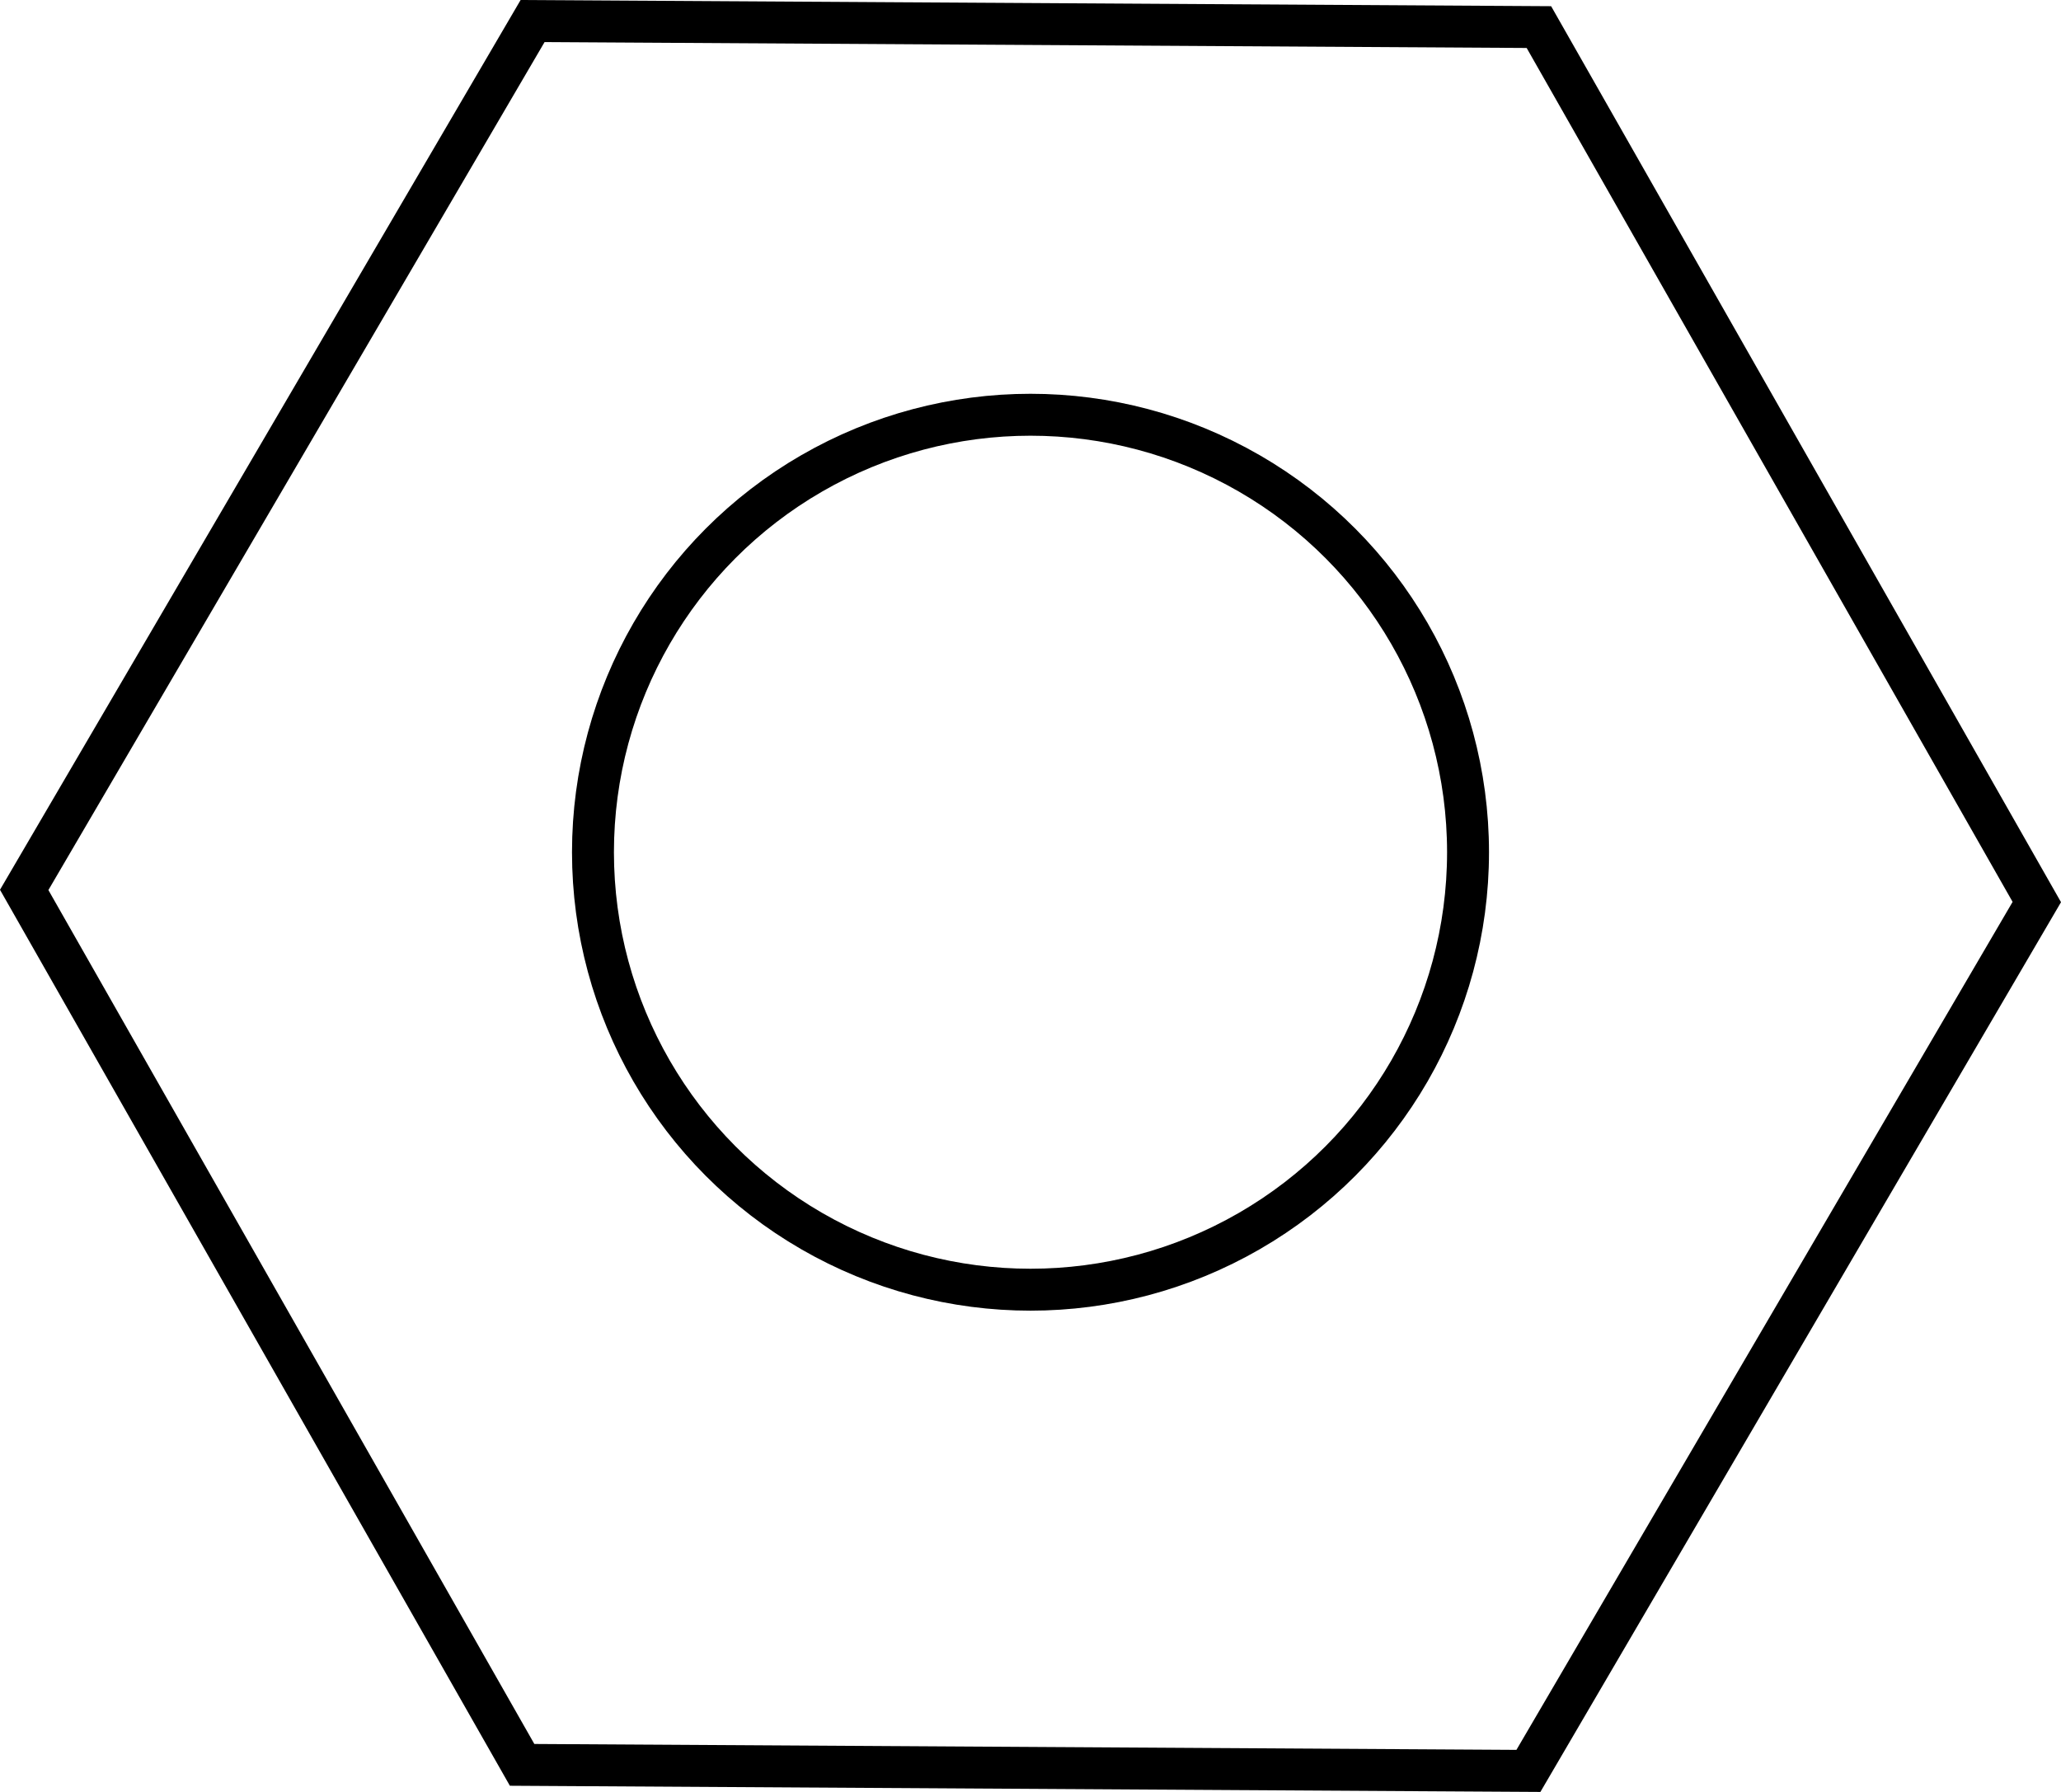
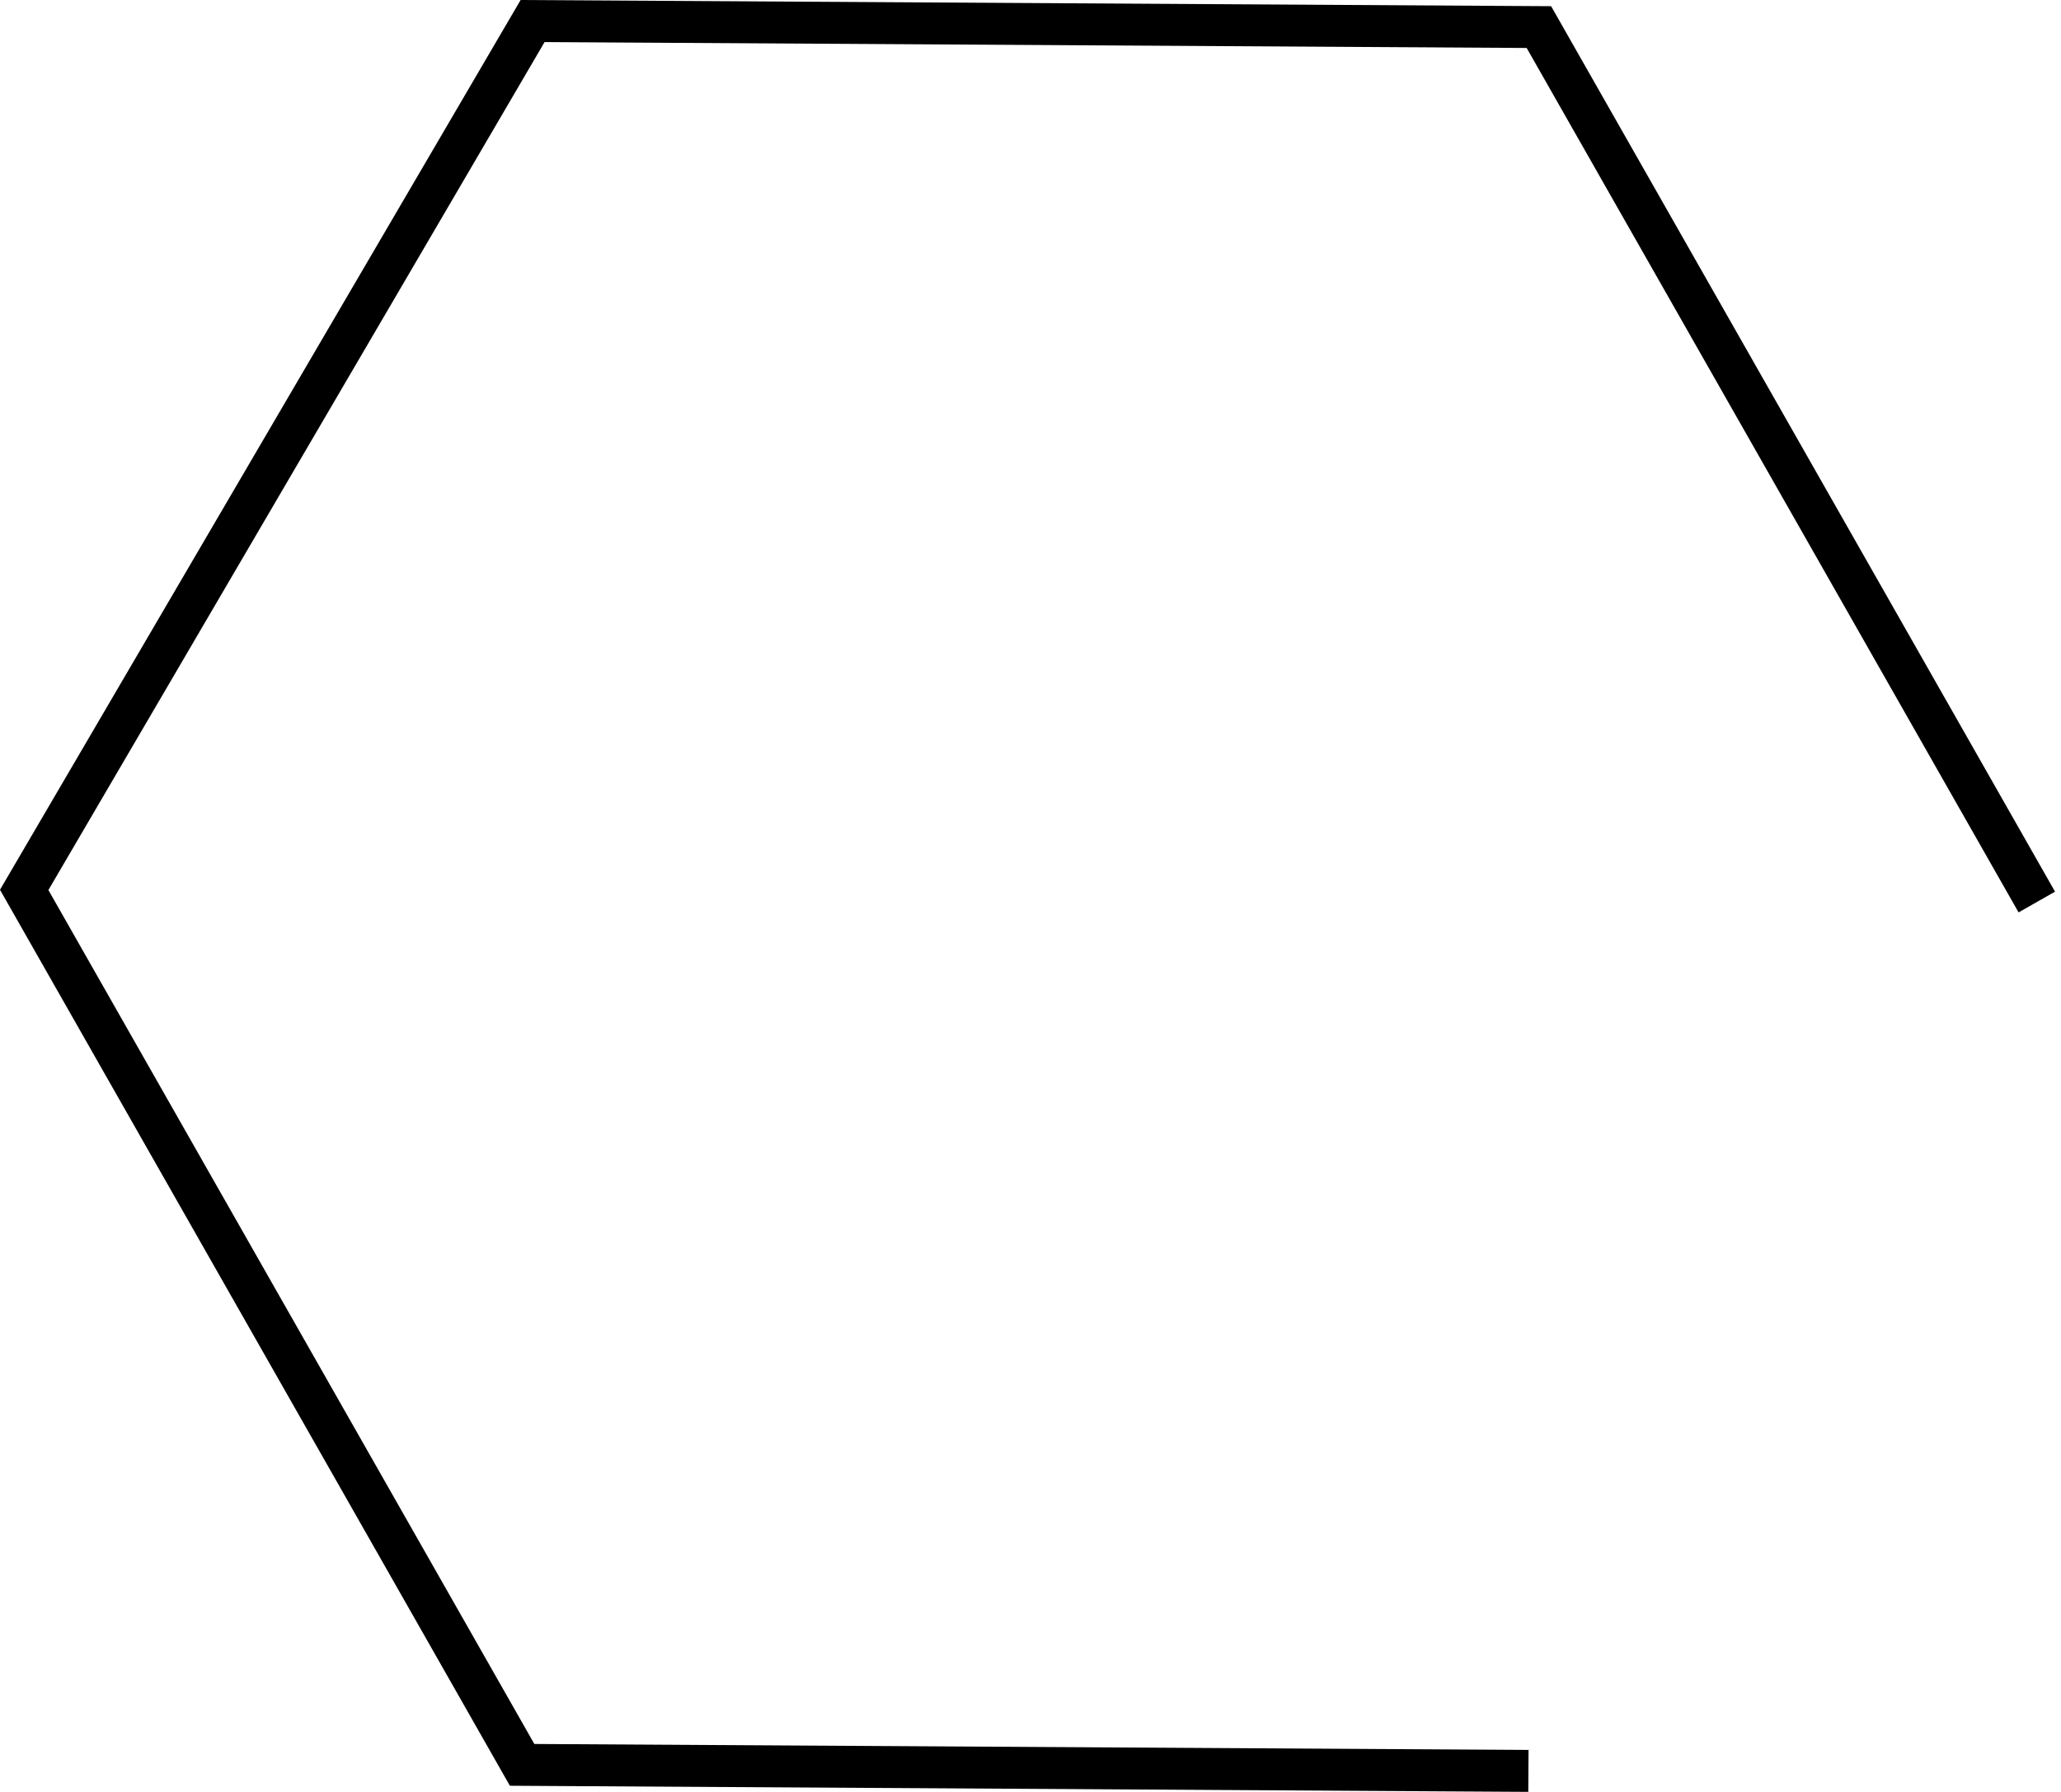
<svg xmlns="http://www.w3.org/2000/svg" width="49.154" height="42.743" viewBox="0 0 49.154 42.743">
  <defs>
    <style>.a{fill:none;stroke:#000;stroke-miterlimit:10;}</style>
  </defs>
  <g transform="translate(0.577 0.502)">
-     <path class="a" d="M344.375,43.739l-24-.144L308.5,22.725,320.625,2l24,.144L356.5,23.014Z" transform="translate(-308.5 -2)" />
-     <circle class="a" cx="10.435" cy="10.435" r="10.435" transform="translate(13.565 9.391)" />
+     <path class="a" d="M344.375,43.739l-24-.144L308.5,22.725,320.625,2l24,.144L356.5,23.014" transform="translate(-308.5 -2)" />
  </g>
</svg>